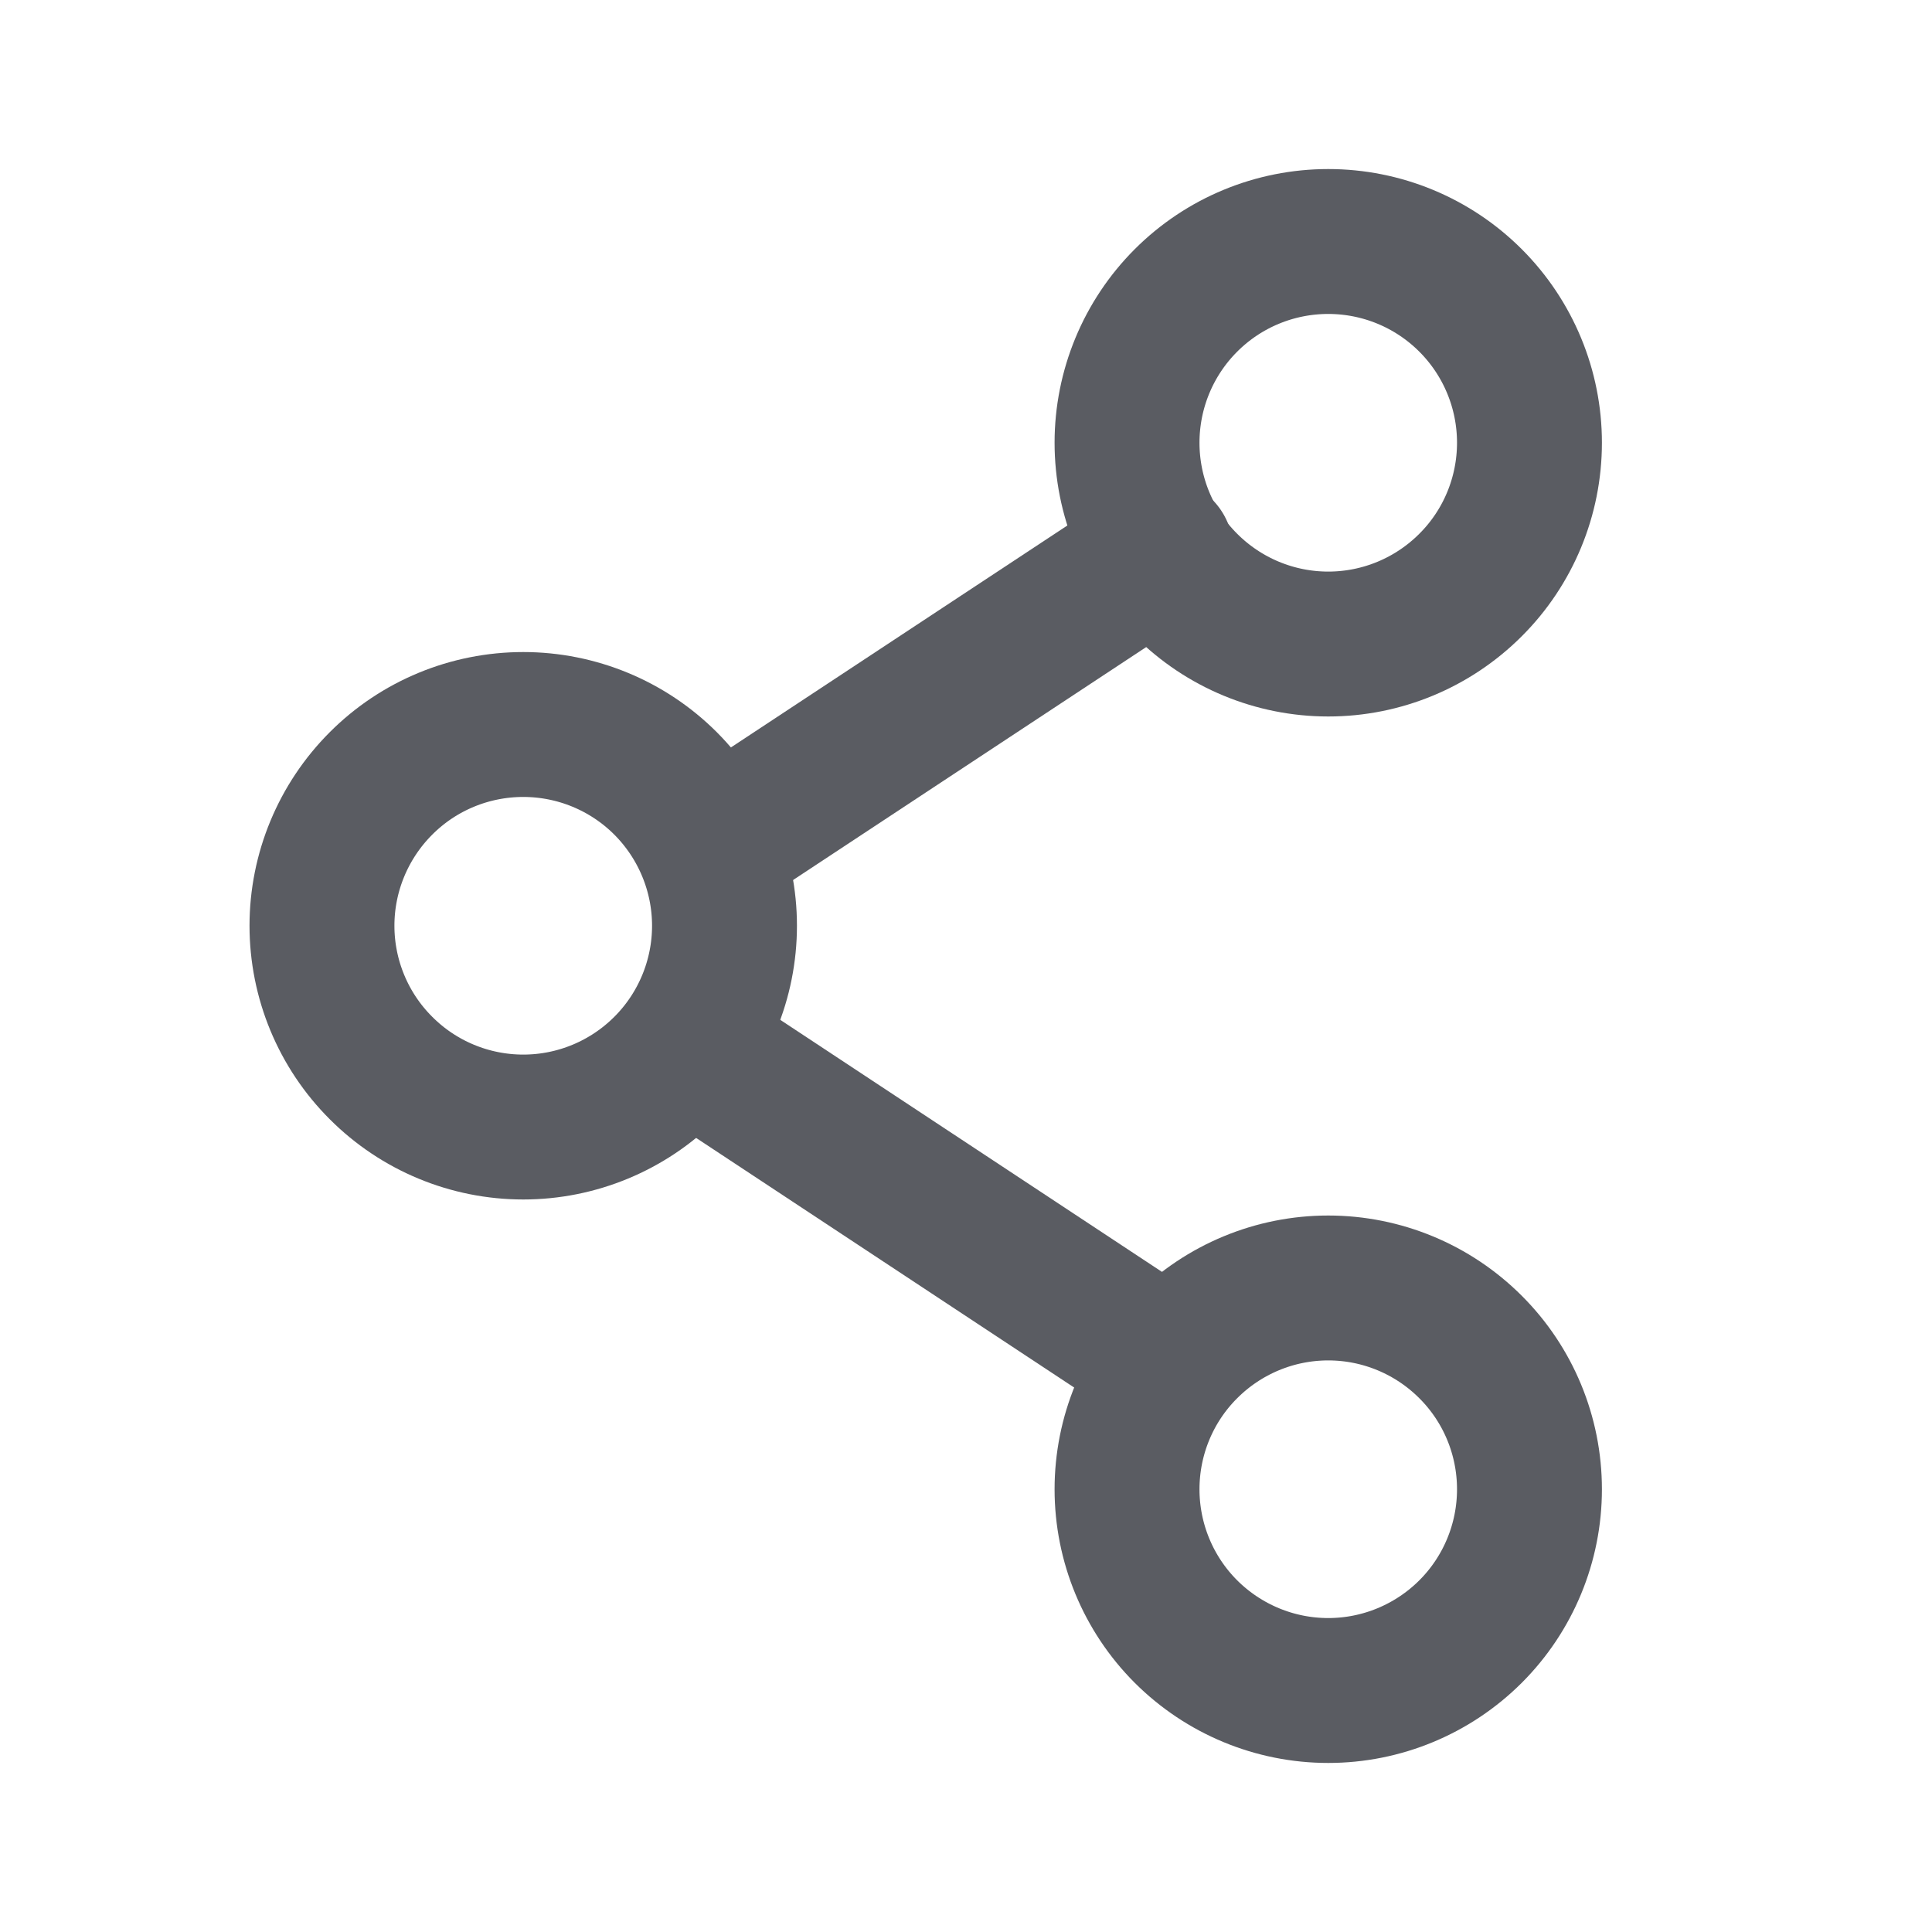
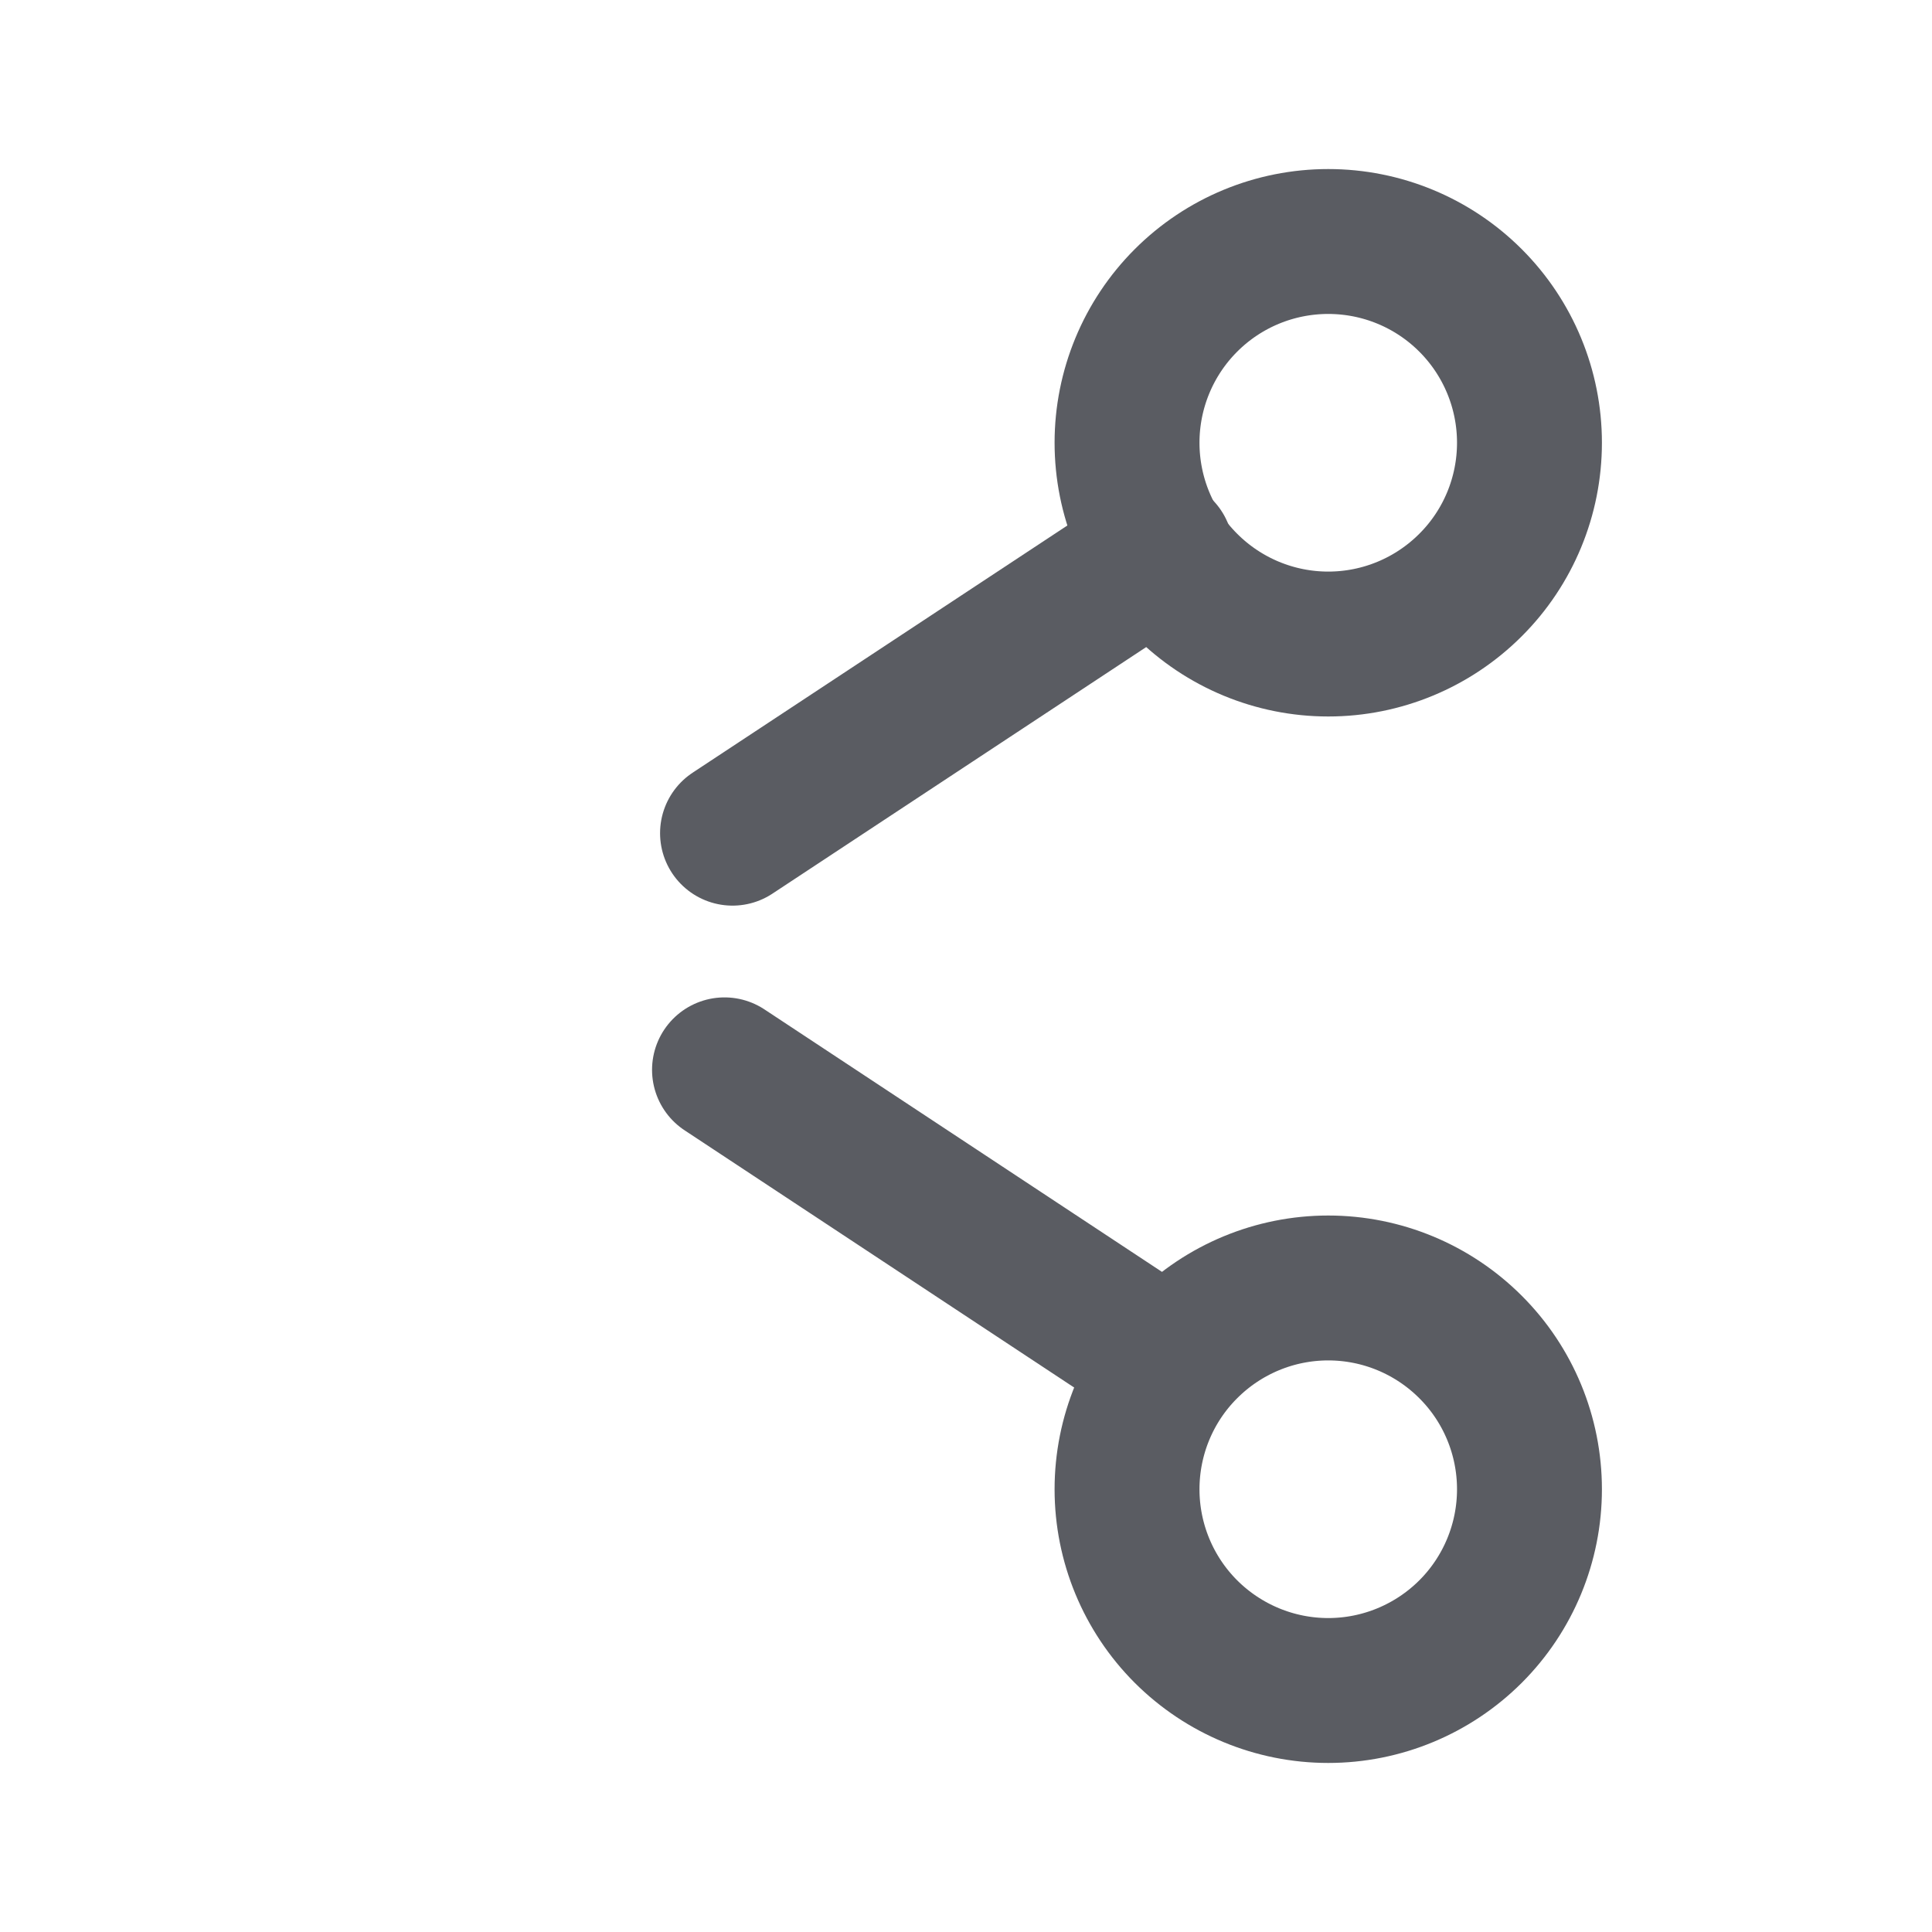
<svg xmlns="http://www.w3.org/2000/svg" width="20" height="20" viewBox="0 0 20 20" fill="none">
-   <path d="M7.5 9.583C7.5 10.136 7.28 10.666 6.89 11.056C6.499 11.447 5.969 11.667 5.417 11.667C4.864 11.667 4.334 11.447 3.944 11.056C3.553 10.666 3.333 10.136 3.333 9.583C3.333 9.031 3.553 8.501 3.944 8.11C4.334 7.719 4.864 7.5 5.417 7.5C5.969 7.5 6.499 7.719 6.89 8.11C7.28 8.501 7.5 9.031 7.5 9.583Z" stroke="#5A5C62" stroke-width="1.5" />
  <path d="M11.933 14.002L7.5 11.075M12.017 5.7L7.583 8.625" stroke="#5A5C62" stroke-width="1.5" stroke-linecap="round" />
  <path d="M15.833 15.417C15.833 15.969 15.614 16.499 15.223 16.89C14.832 17.28 14.303 17.5 13.75 17.5C13.197 17.5 12.668 17.28 12.277 16.89C11.886 16.499 11.667 15.969 11.667 15.417C11.667 14.864 11.886 14.334 12.277 13.944C12.668 13.553 13.197 13.333 13.75 13.333C14.303 13.333 14.832 13.553 15.223 13.944C15.614 14.334 15.833 14.864 15.833 15.417ZM15.833 4.583C15.833 5.136 15.614 5.666 15.223 6.056C14.832 6.447 14.303 6.667 13.75 6.667C13.197 6.667 12.668 6.447 12.277 6.056C11.886 5.666 11.667 5.136 11.667 4.583C11.667 4.031 11.886 3.501 12.277 3.11C12.668 2.719 13.197 2.5 13.75 2.5C14.303 2.5 14.832 2.719 15.223 3.11C15.614 3.501 15.833 4.031 15.833 4.583Z" stroke="#5A5C62" stroke-width="1.5" />
</svg>